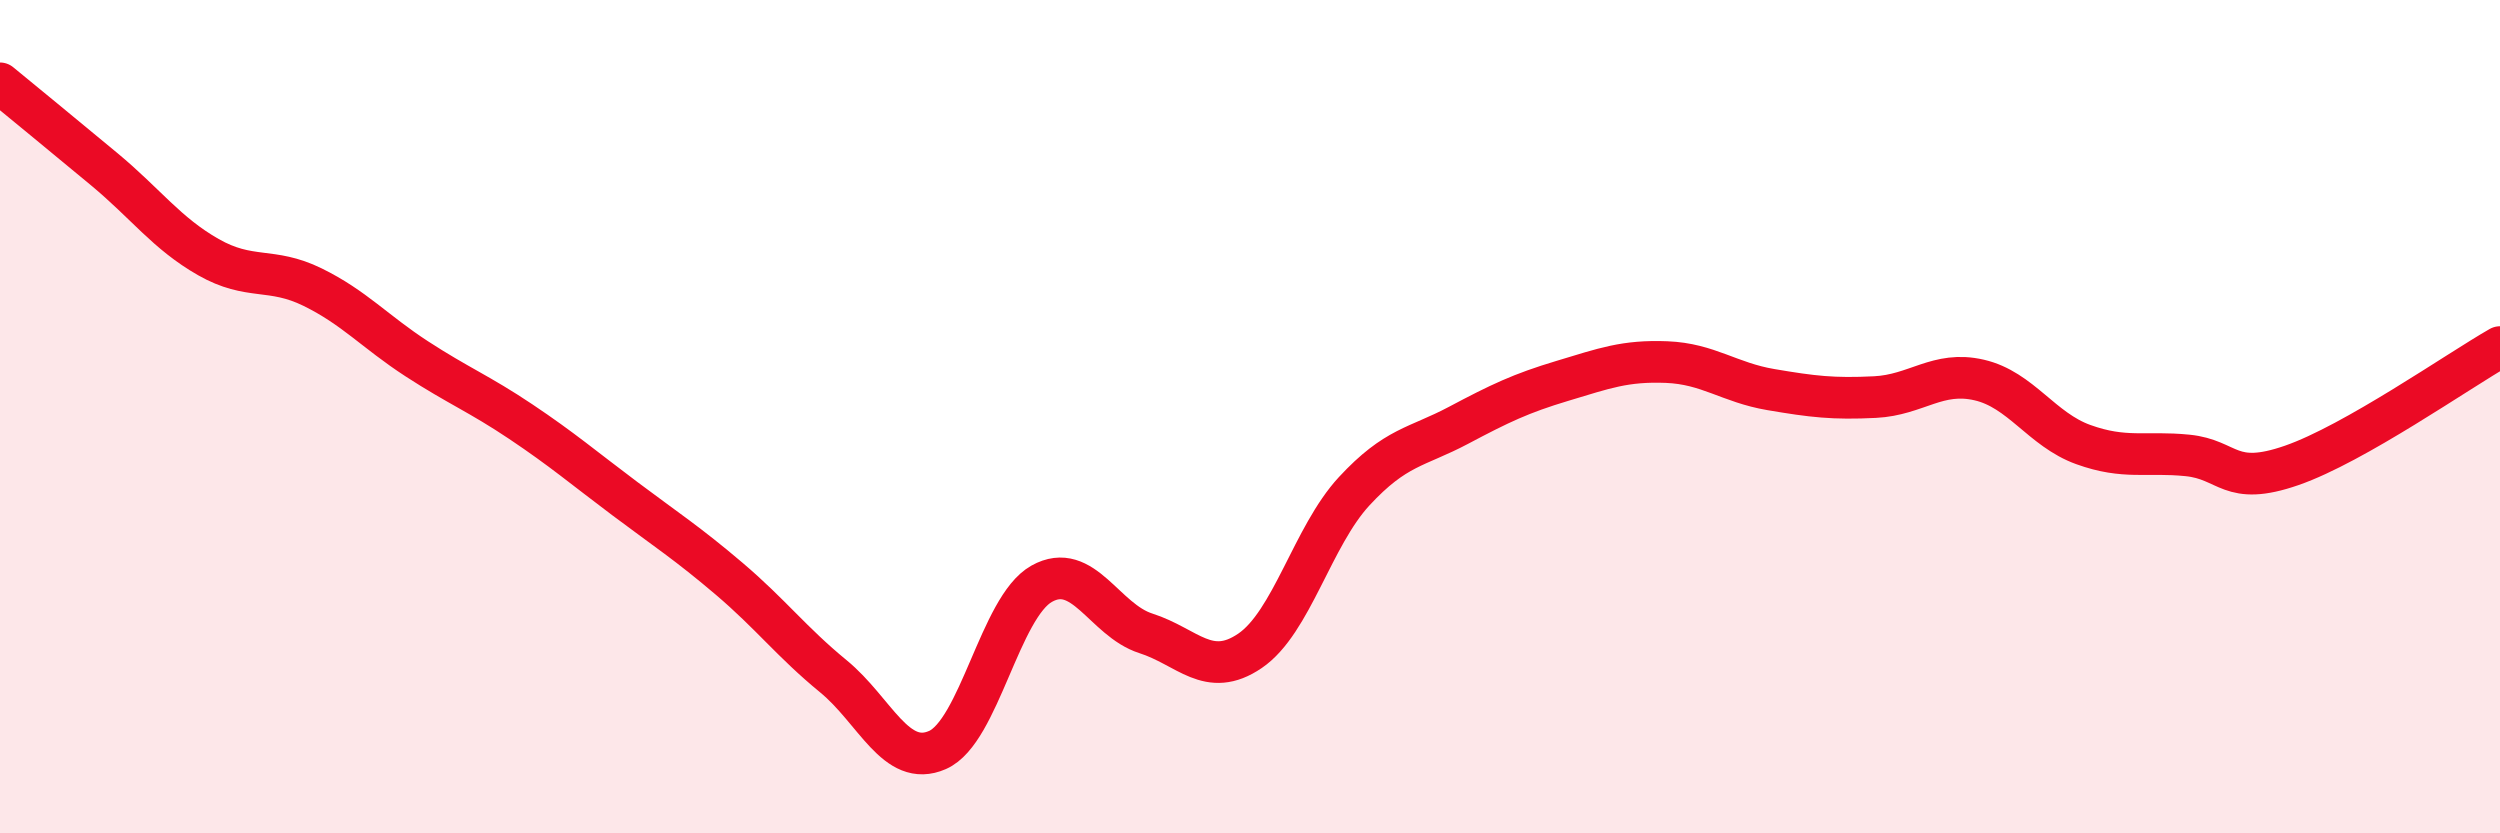
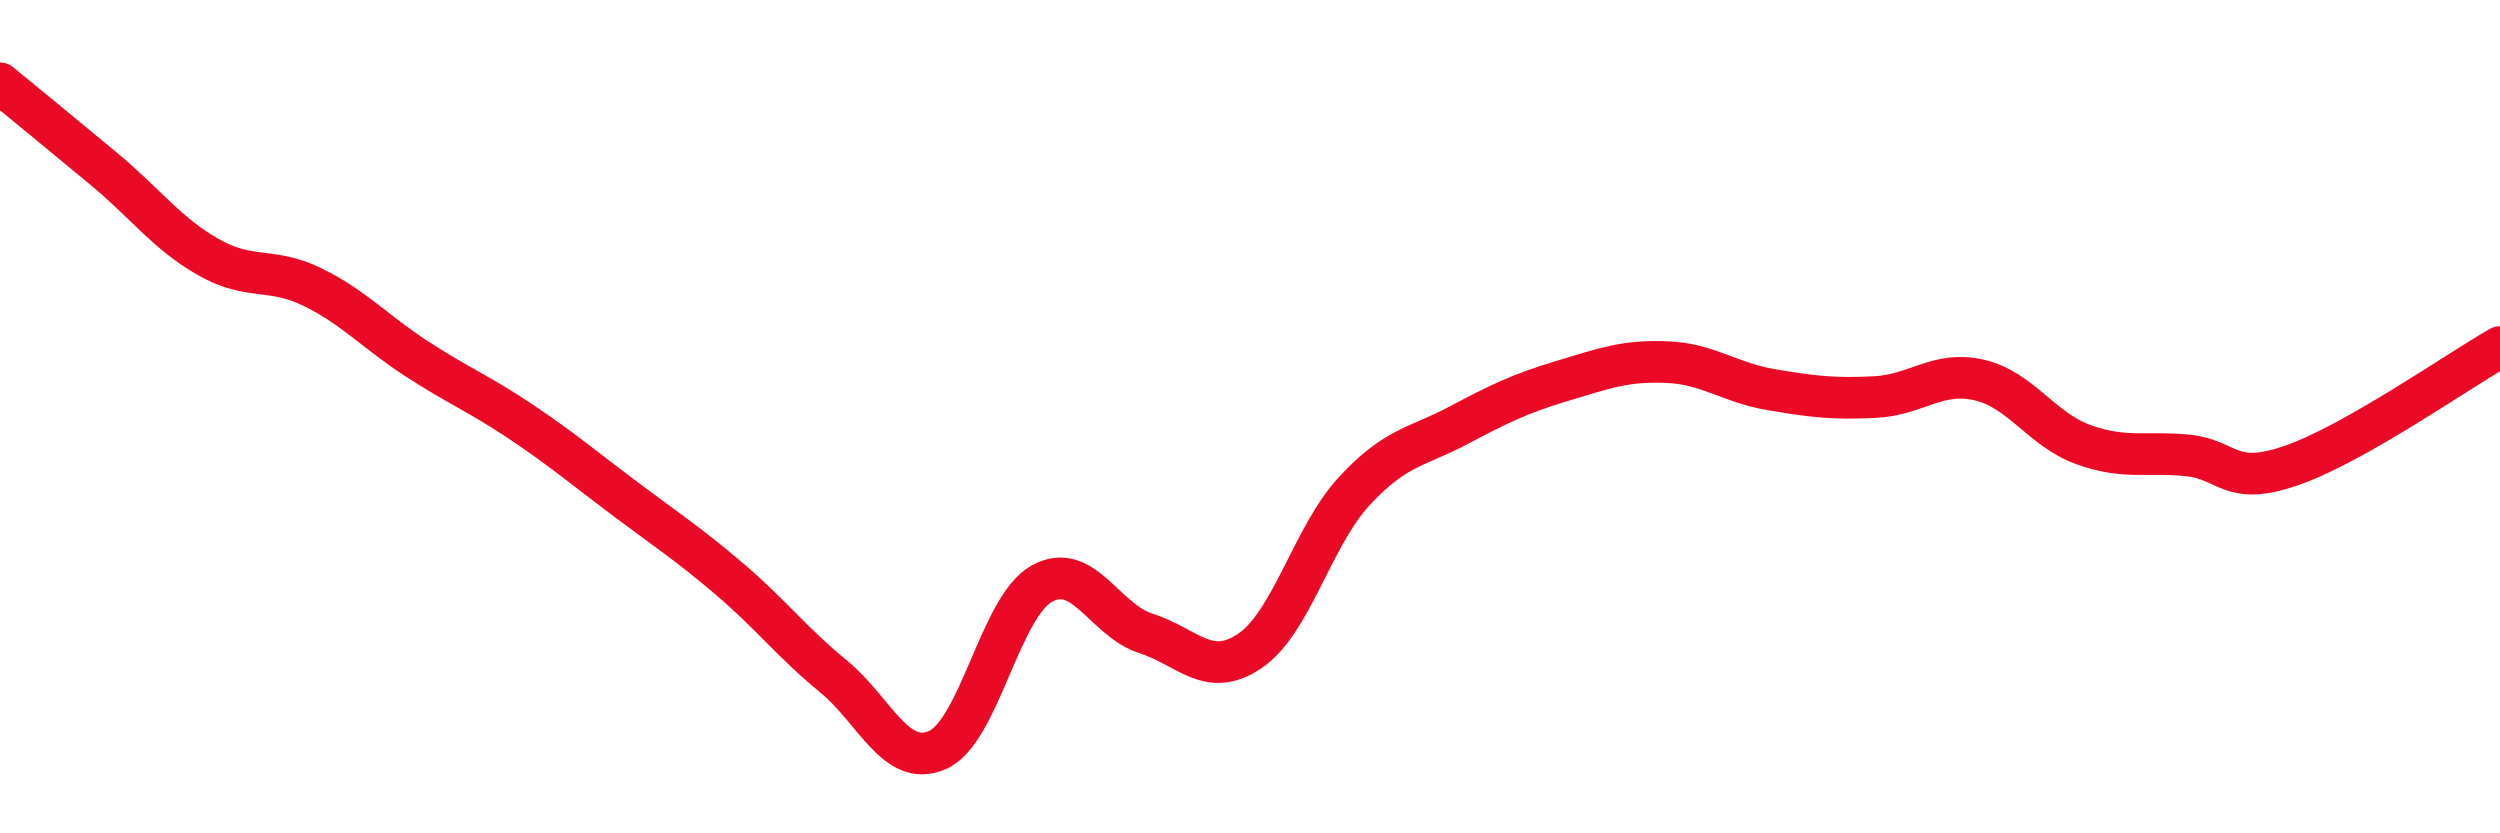
<svg xmlns="http://www.w3.org/2000/svg" width="60" height="20" viewBox="0 0 60 20">
-   <path d="M 0,2 C 0.5,2.41 1.5,3.23 2.5,4.06 C 3.5,4.89 4,5.6 5,6.17 C 6,6.74 6.5,6.4 7.5,6.89 C 8.5,7.38 9,7.96 10,8.61 C 11,9.26 11.5,9.45 12.5,10.12 C 13.5,10.79 14,11.22 15,11.97 C 16,12.72 16.5,13.04 17.5,13.89 C 18.5,14.74 19,15.41 20,16.23 C 21,17.05 21.5,18.44 22.5,18 C 23.5,17.56 24,14.57 25,14.01 C 26,13.45 26.5,14.88 27.5,15.2 C 28.5,15.52 29,16.3 30,15.62 C 31,14.94 31.5,12.87 32.5,11.79 C 33.5,10.71 34,10.74 35,10.21 C 36,9.68 36.5,9.44 37.5,9.14 C 38.5,8.84 39,8.65 40,8.69 C 41,8.73 41.5,9.18 42.5,9.35 C 43.5,9.52 44,9.58 45,9.53 C 46,9.48 46.5,8.89 47.5,9.12 C 48.5,9.35 49,10.31 50,10.67 C 51,11.03 51.5,10.83 52.5,10.93 C 53.5,11.03 53.5,11.69 55,11.17 C 56.5,10.65 59,8.9 60,8.33L60 20L0 20Z" fill="#EB0A25" opacity="0.1" stroke-linecap="round" stroke-linejoin="round" />
  <path d="M 0,2 C 0.5,2.41 1.5,3.23 2.5,4.06 C 3.5,4.89 4,5.6 5,6.17 C 6,6.74 6.5,6.4 7.5,6.89 C 8.5,7.38 9,7.96 10,8.61 C 11,9.26 11.5,9.45 12.5,10.12 C 13.5,10.79 14,11.22 15,11.97 C 16,12.72 16.5,13.04 17.5,13.89 C 18.5,14.74 19,15.41 20,16.23 C 21,17.05 21.5,18.44 22.5,18 C 23.5,17.56 24,14.57 25,14.01 C 26,13.45 26.5,14.88 27.5,15.2 C 28.5,15.52 29,16.3 30,15.62 C 31,14.94 31.5,12.87 32.5,11.79 C 33.5,10.71 34,10.74 35,10.21 C 36,9.68 36.5,9.44 37.5,9.14 C 38.5,8.84 39,8.65 40,8.69 C 41,8.73 41.5,9.18 42.5,9.35 C 43.5,9.52 44,9.58 45,9.53 C 46,9.48 46.5,8.89 47.5,9.12 C 48.5,9.35 49,10.31 50,10.67 C 51,11.03 51.5,10.83 52.5,10.93 C 53.5,11.03 53.5,11.69 55,11.17 C 56.5,10.65 59,8.9 60,8.33" stroke="#EB0A25" stroke-width="1" fill="none" stroke-linecap="round" stroke-linejoin="round" />
</svg>